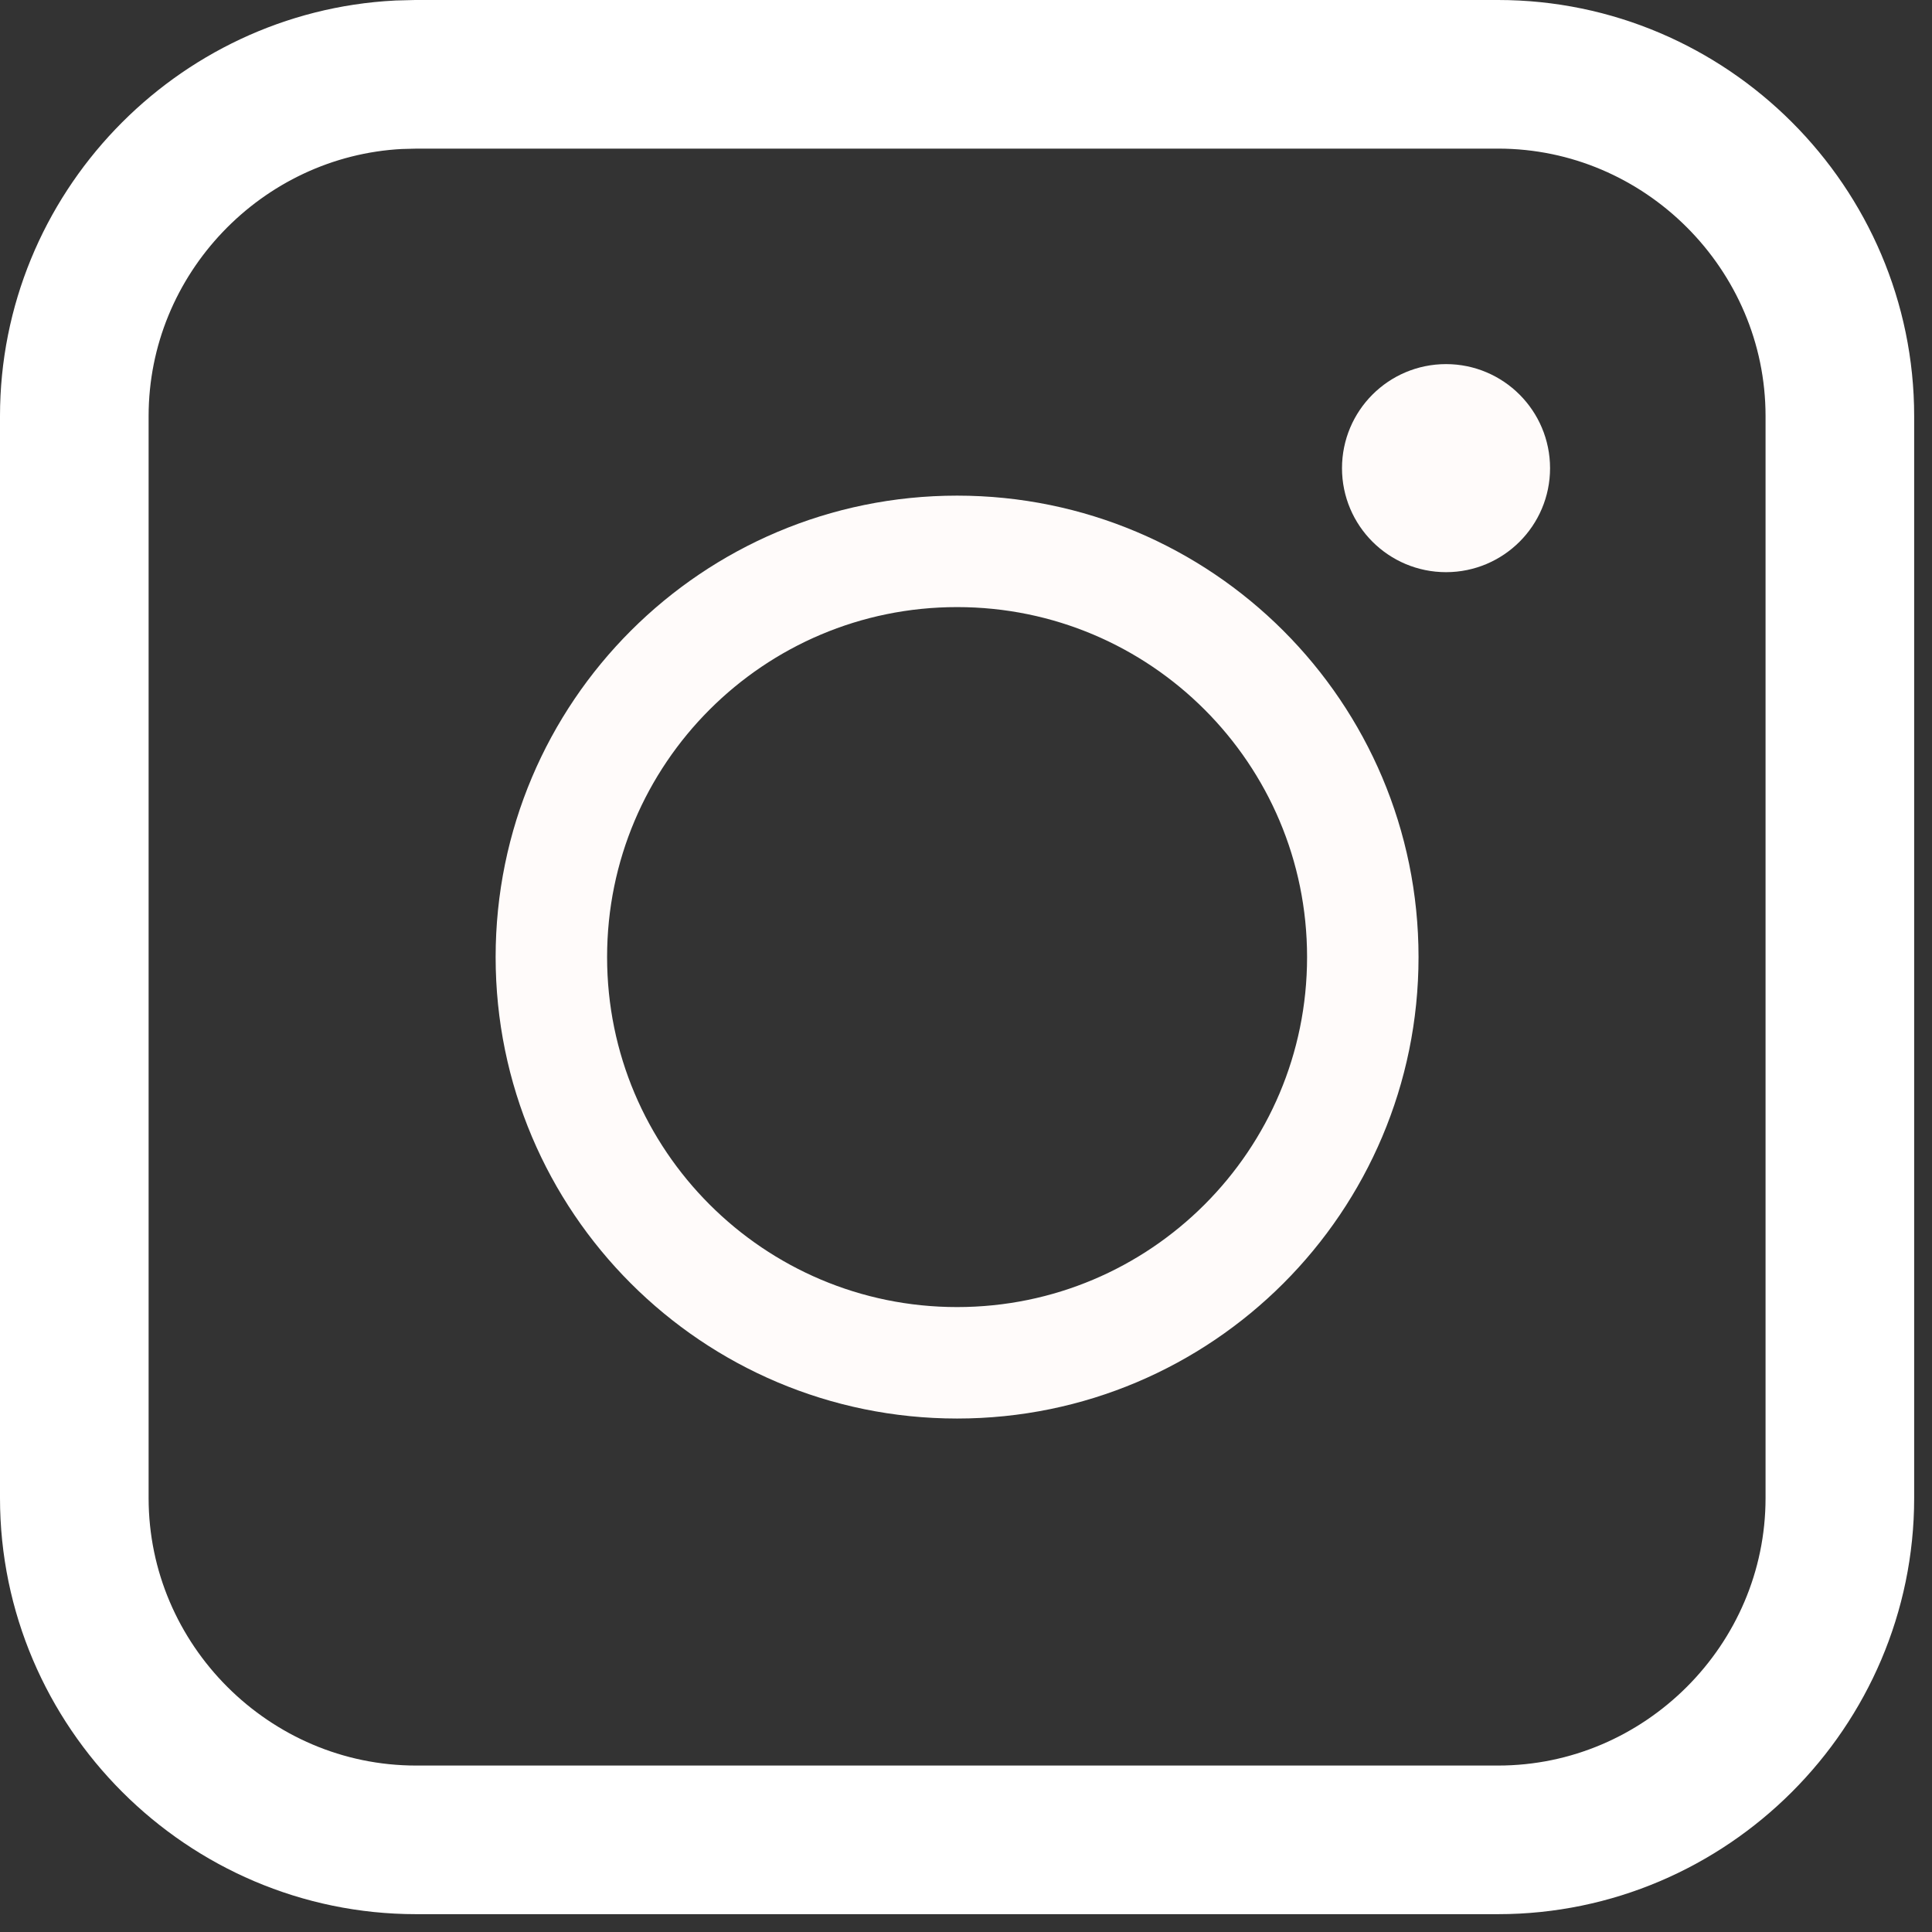
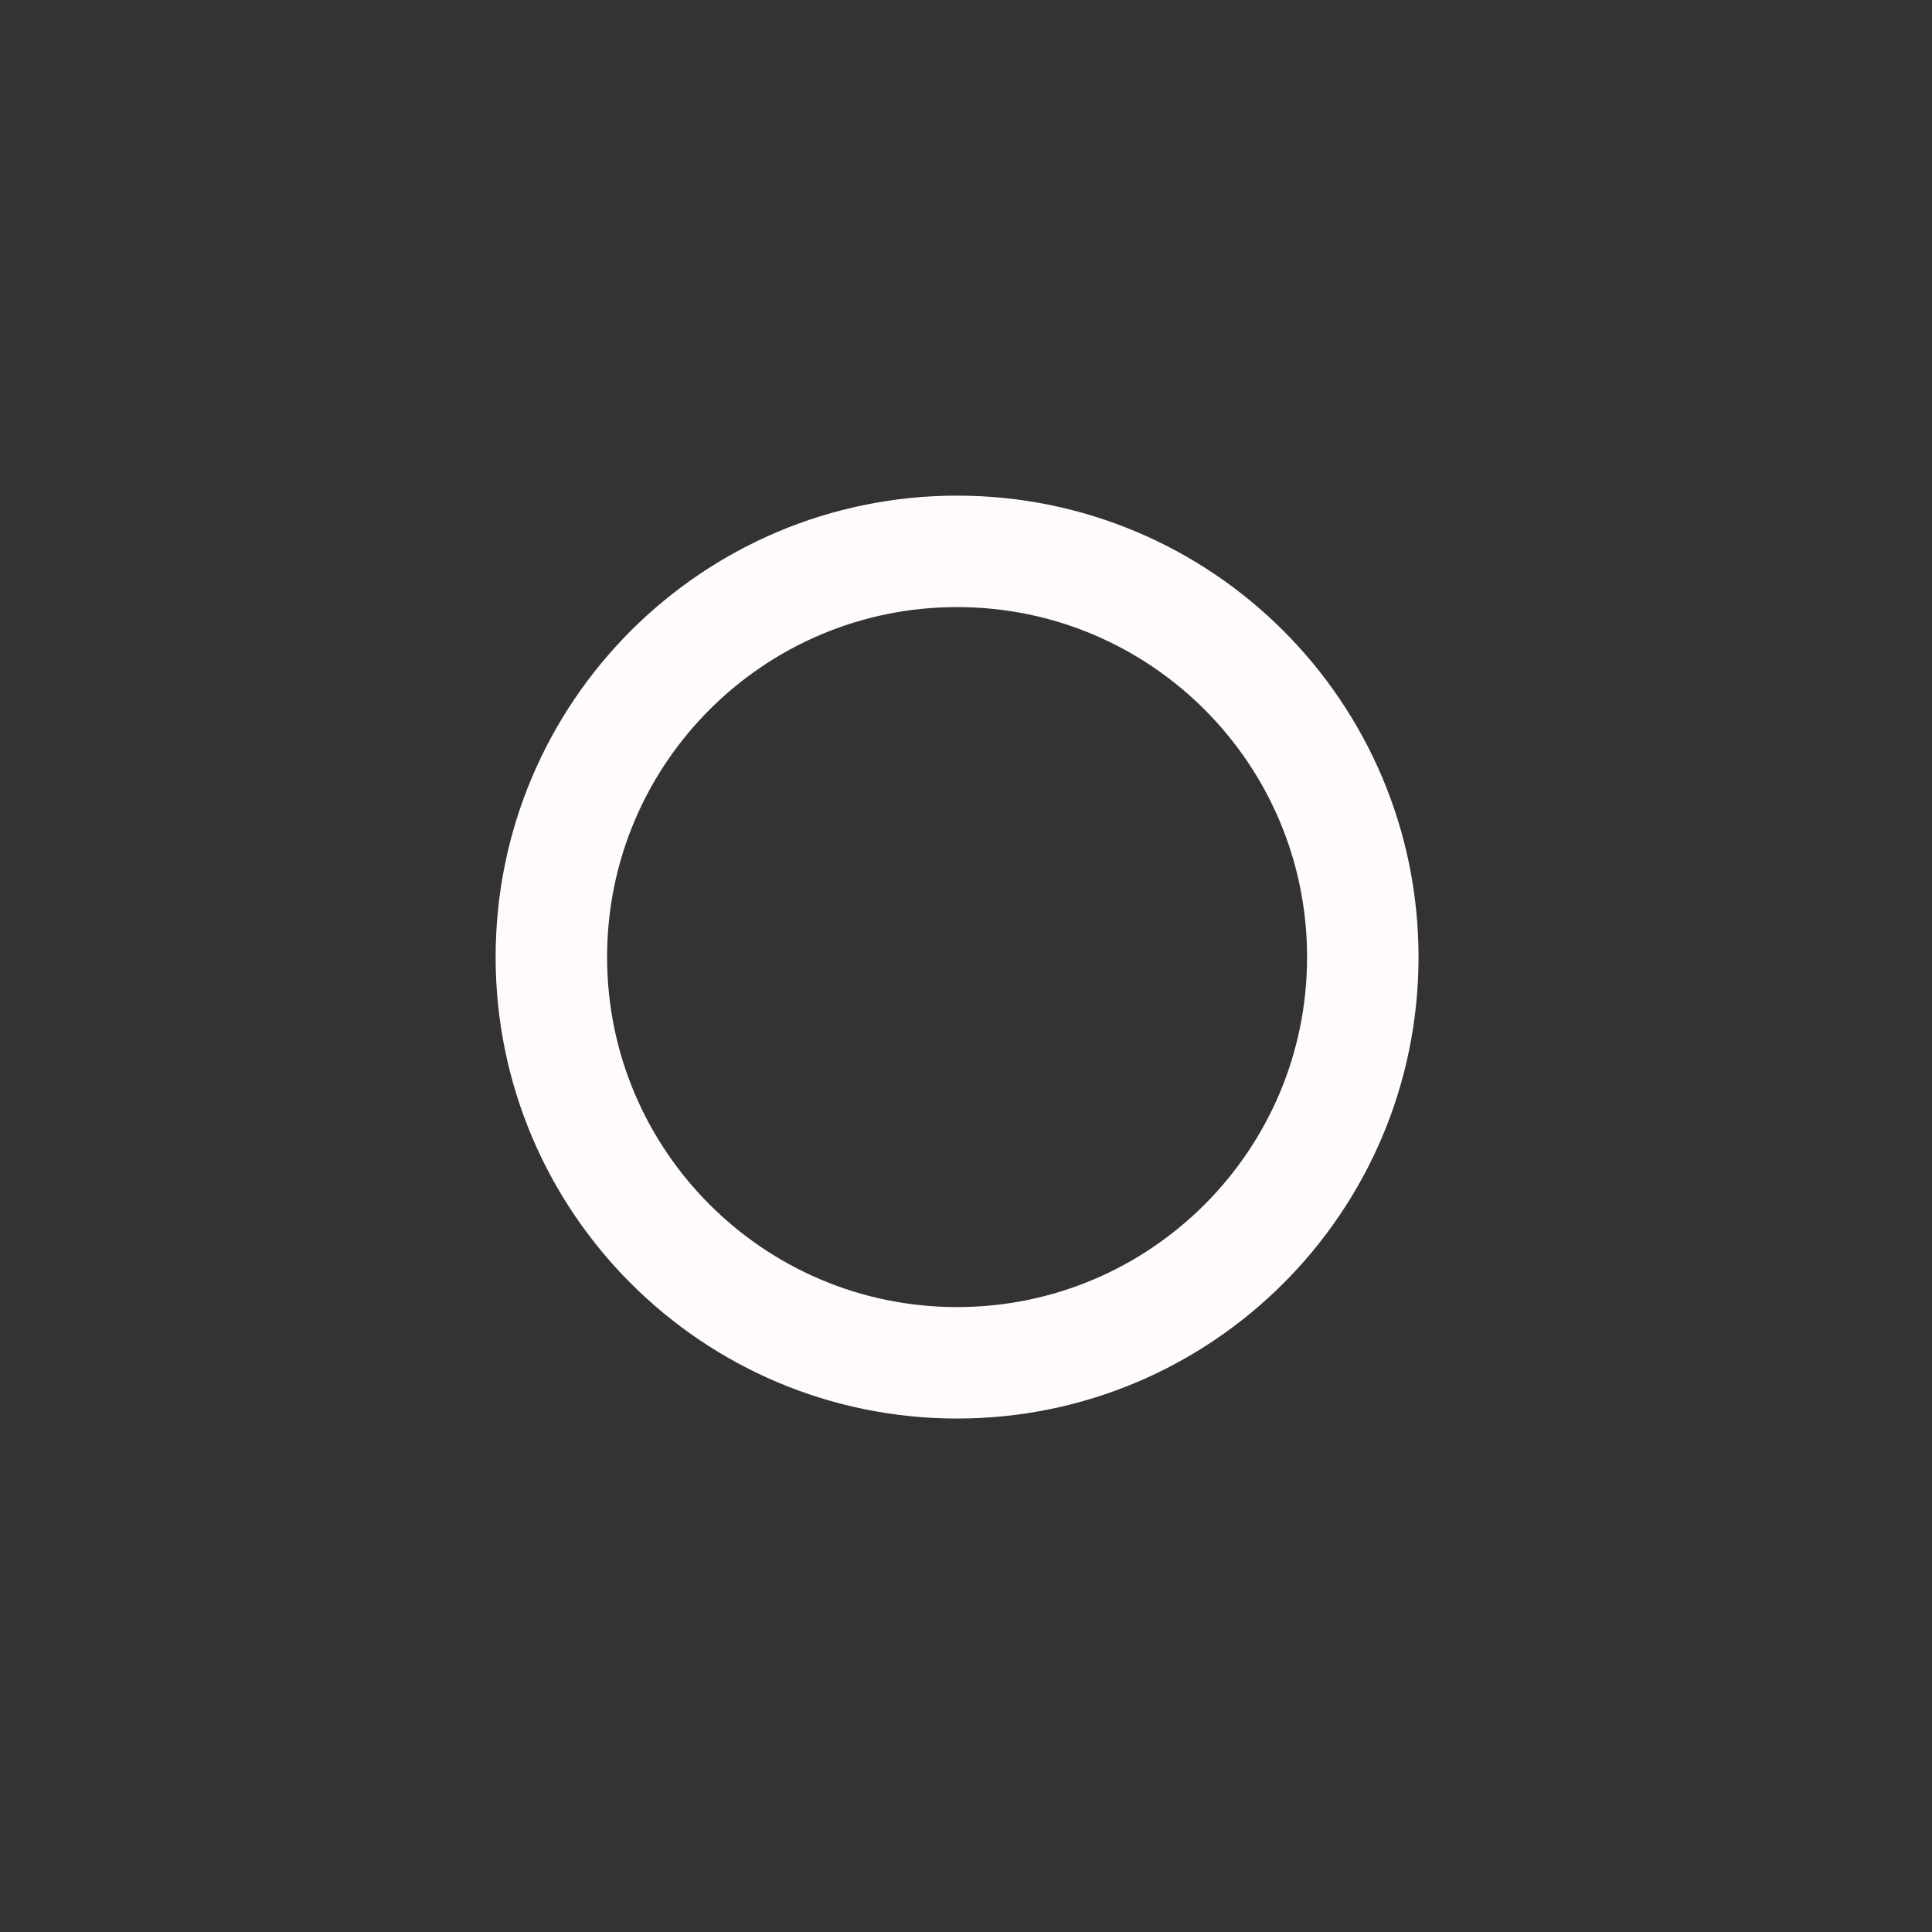
<svg xmlns="http://www.w3.org/2000/svg" width="26" height="26" viewBox="0 0 26 26" fill="none">
  <rect x="0" y="0" width="26" height="26" fill="#333333" stroke="none" />
-   <path d="M5.6 1H20.16C22.688 1 24.76 3.072 24.76 5.6V20.16C24.76 22.688 22.688 24.76 20.16 24.76H5.6C3.072 24.76 1 22.688 1 20.16V5.6C1 3.151 2.945 1.13 5.364 1.006L5.6 1Z" stroke="white" stroke-width="2" />
  <path d="M12.88 18.34C15.896 18.34 18.34 15.895 18.34 12.88C18.34 9.864 15.896 7.42 12.88 7.42C9.865 7.42 7.42 9.864 7.42 12.88C7.42 15.895 9.865 18.34 12.88 18.34Z" stroke="#FFFBFA" stroke-width="1.5" stroke-miterlimit="10" />
-   <path d="M19.46 5.4C19.957 5.4 20.36 5.804 20.36 6.301C20.36 6.797 19.957 7.2 19.46 7.2C18.963 7.2 18.56 6.797 18.56 6.301C18.56 5.803 18.963 5.4 19.46 5.4Z" fill="#FFFBFA" stroke="#FFFBFA" />
</svg>